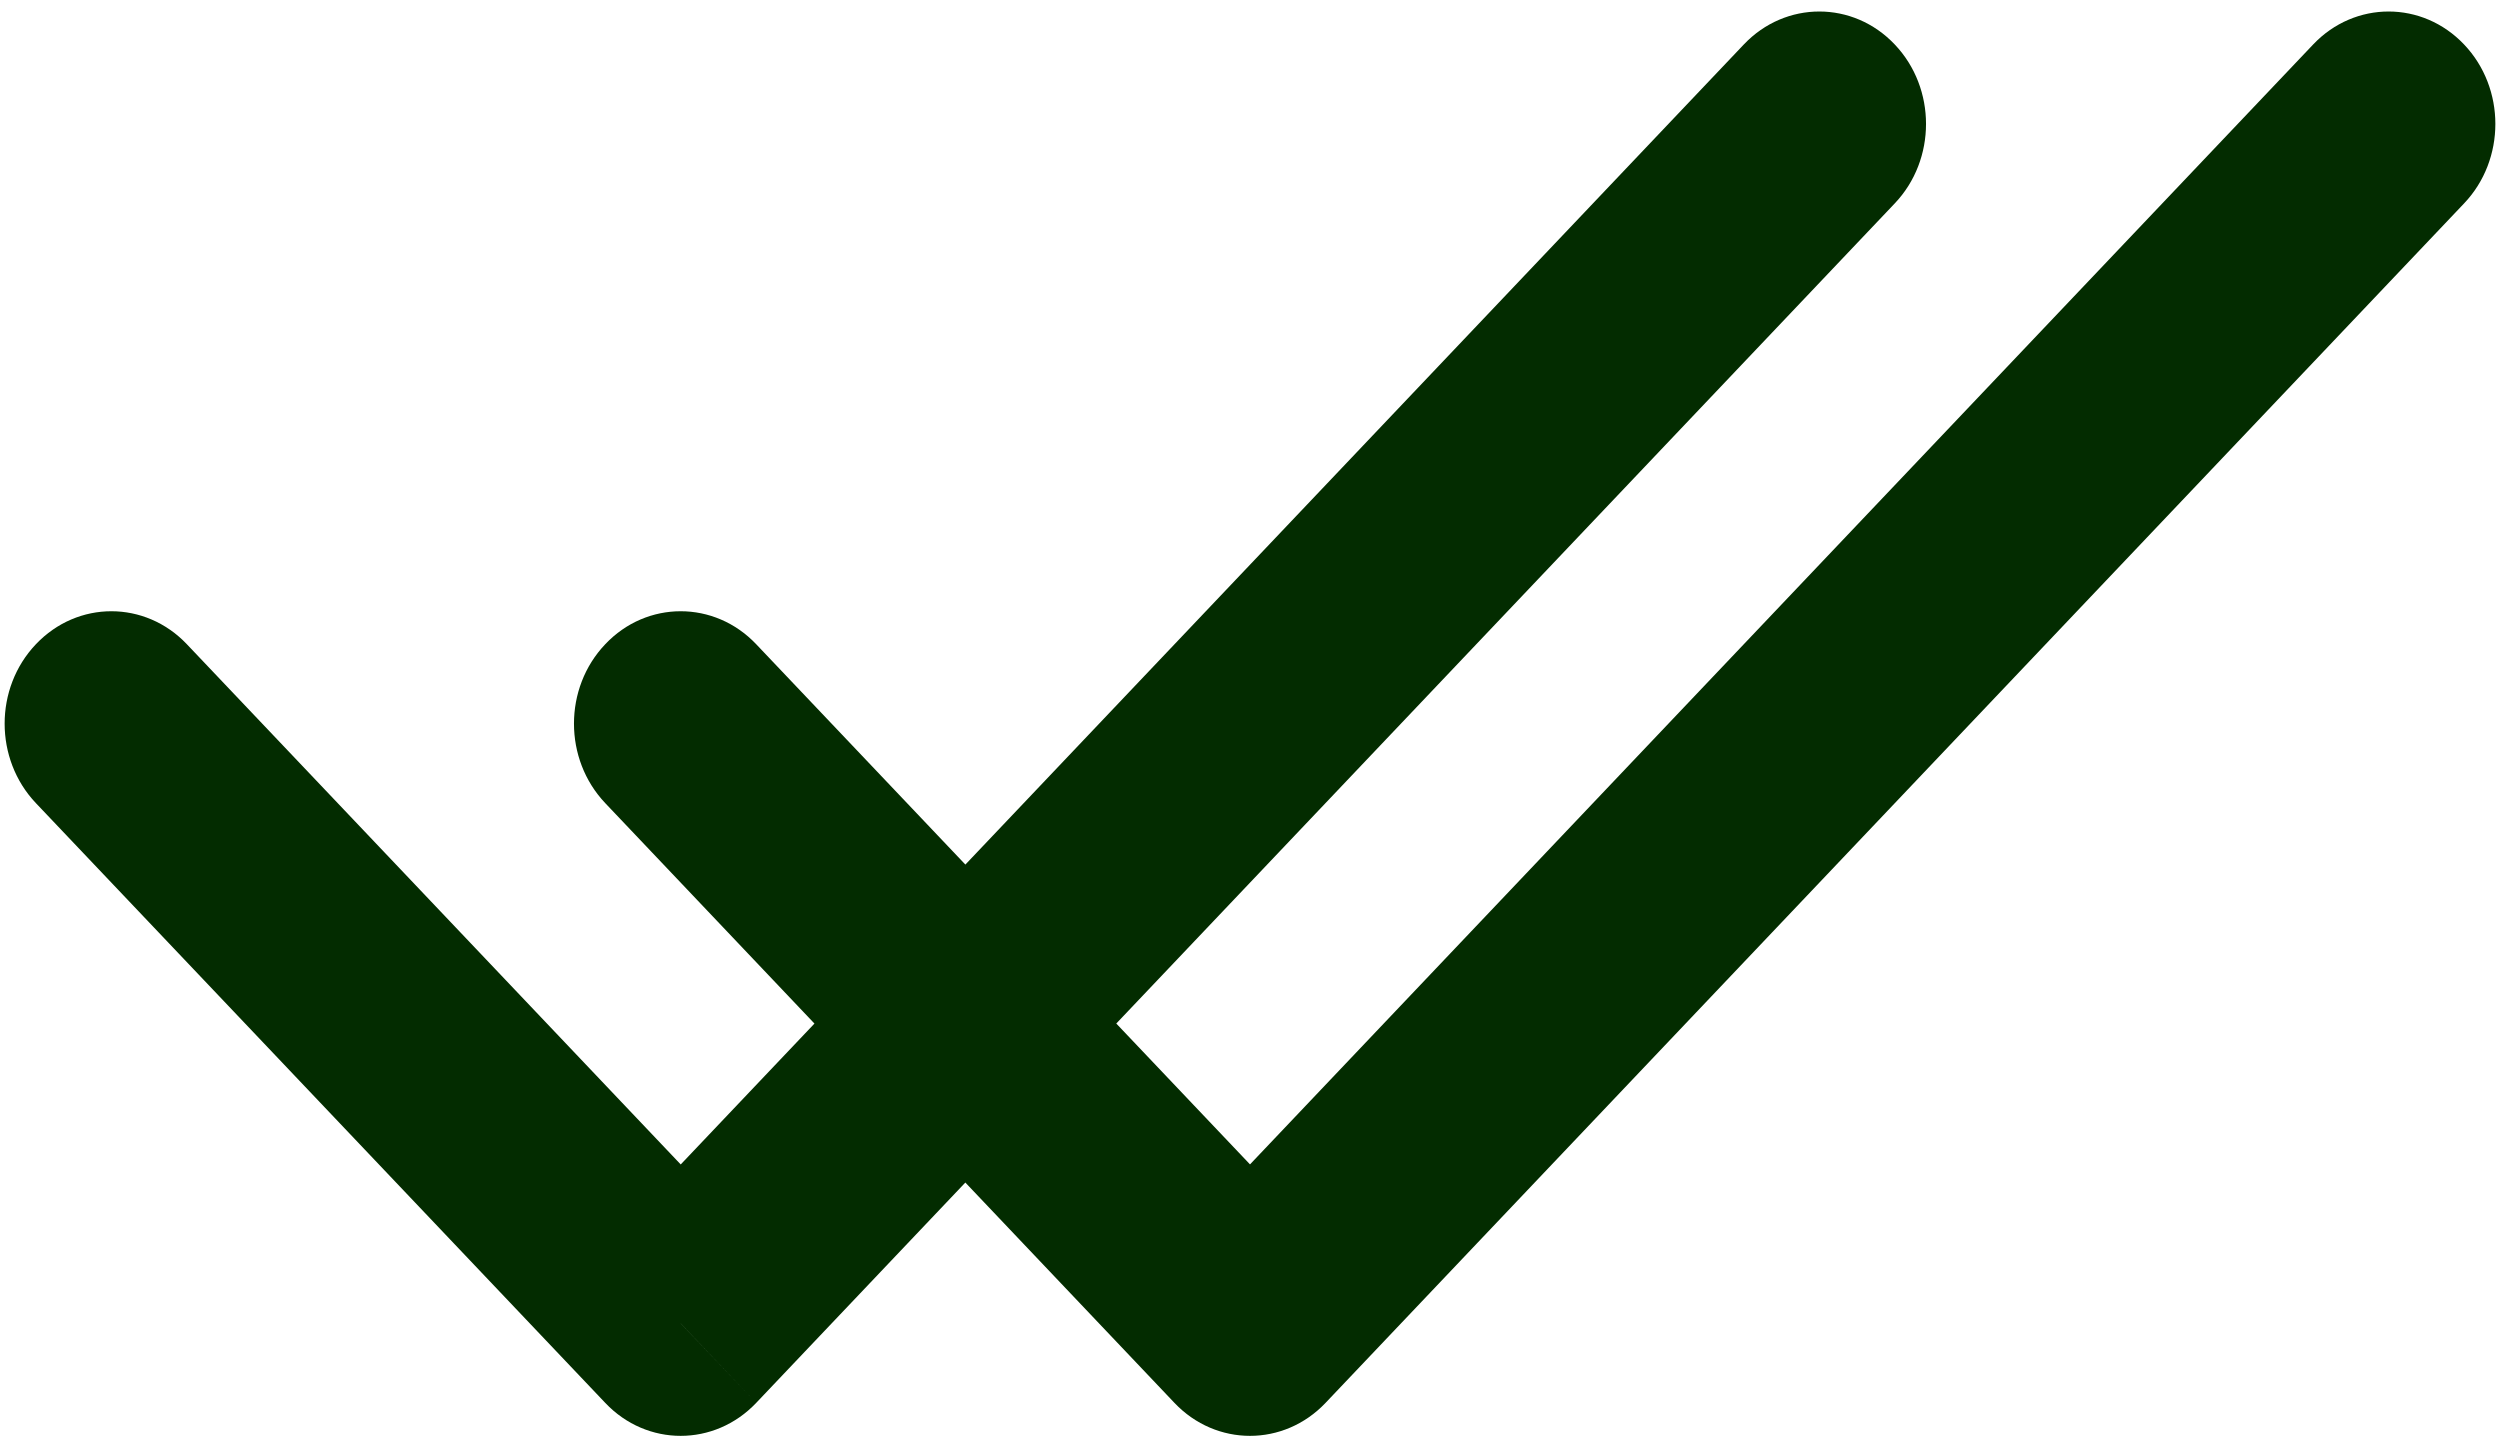
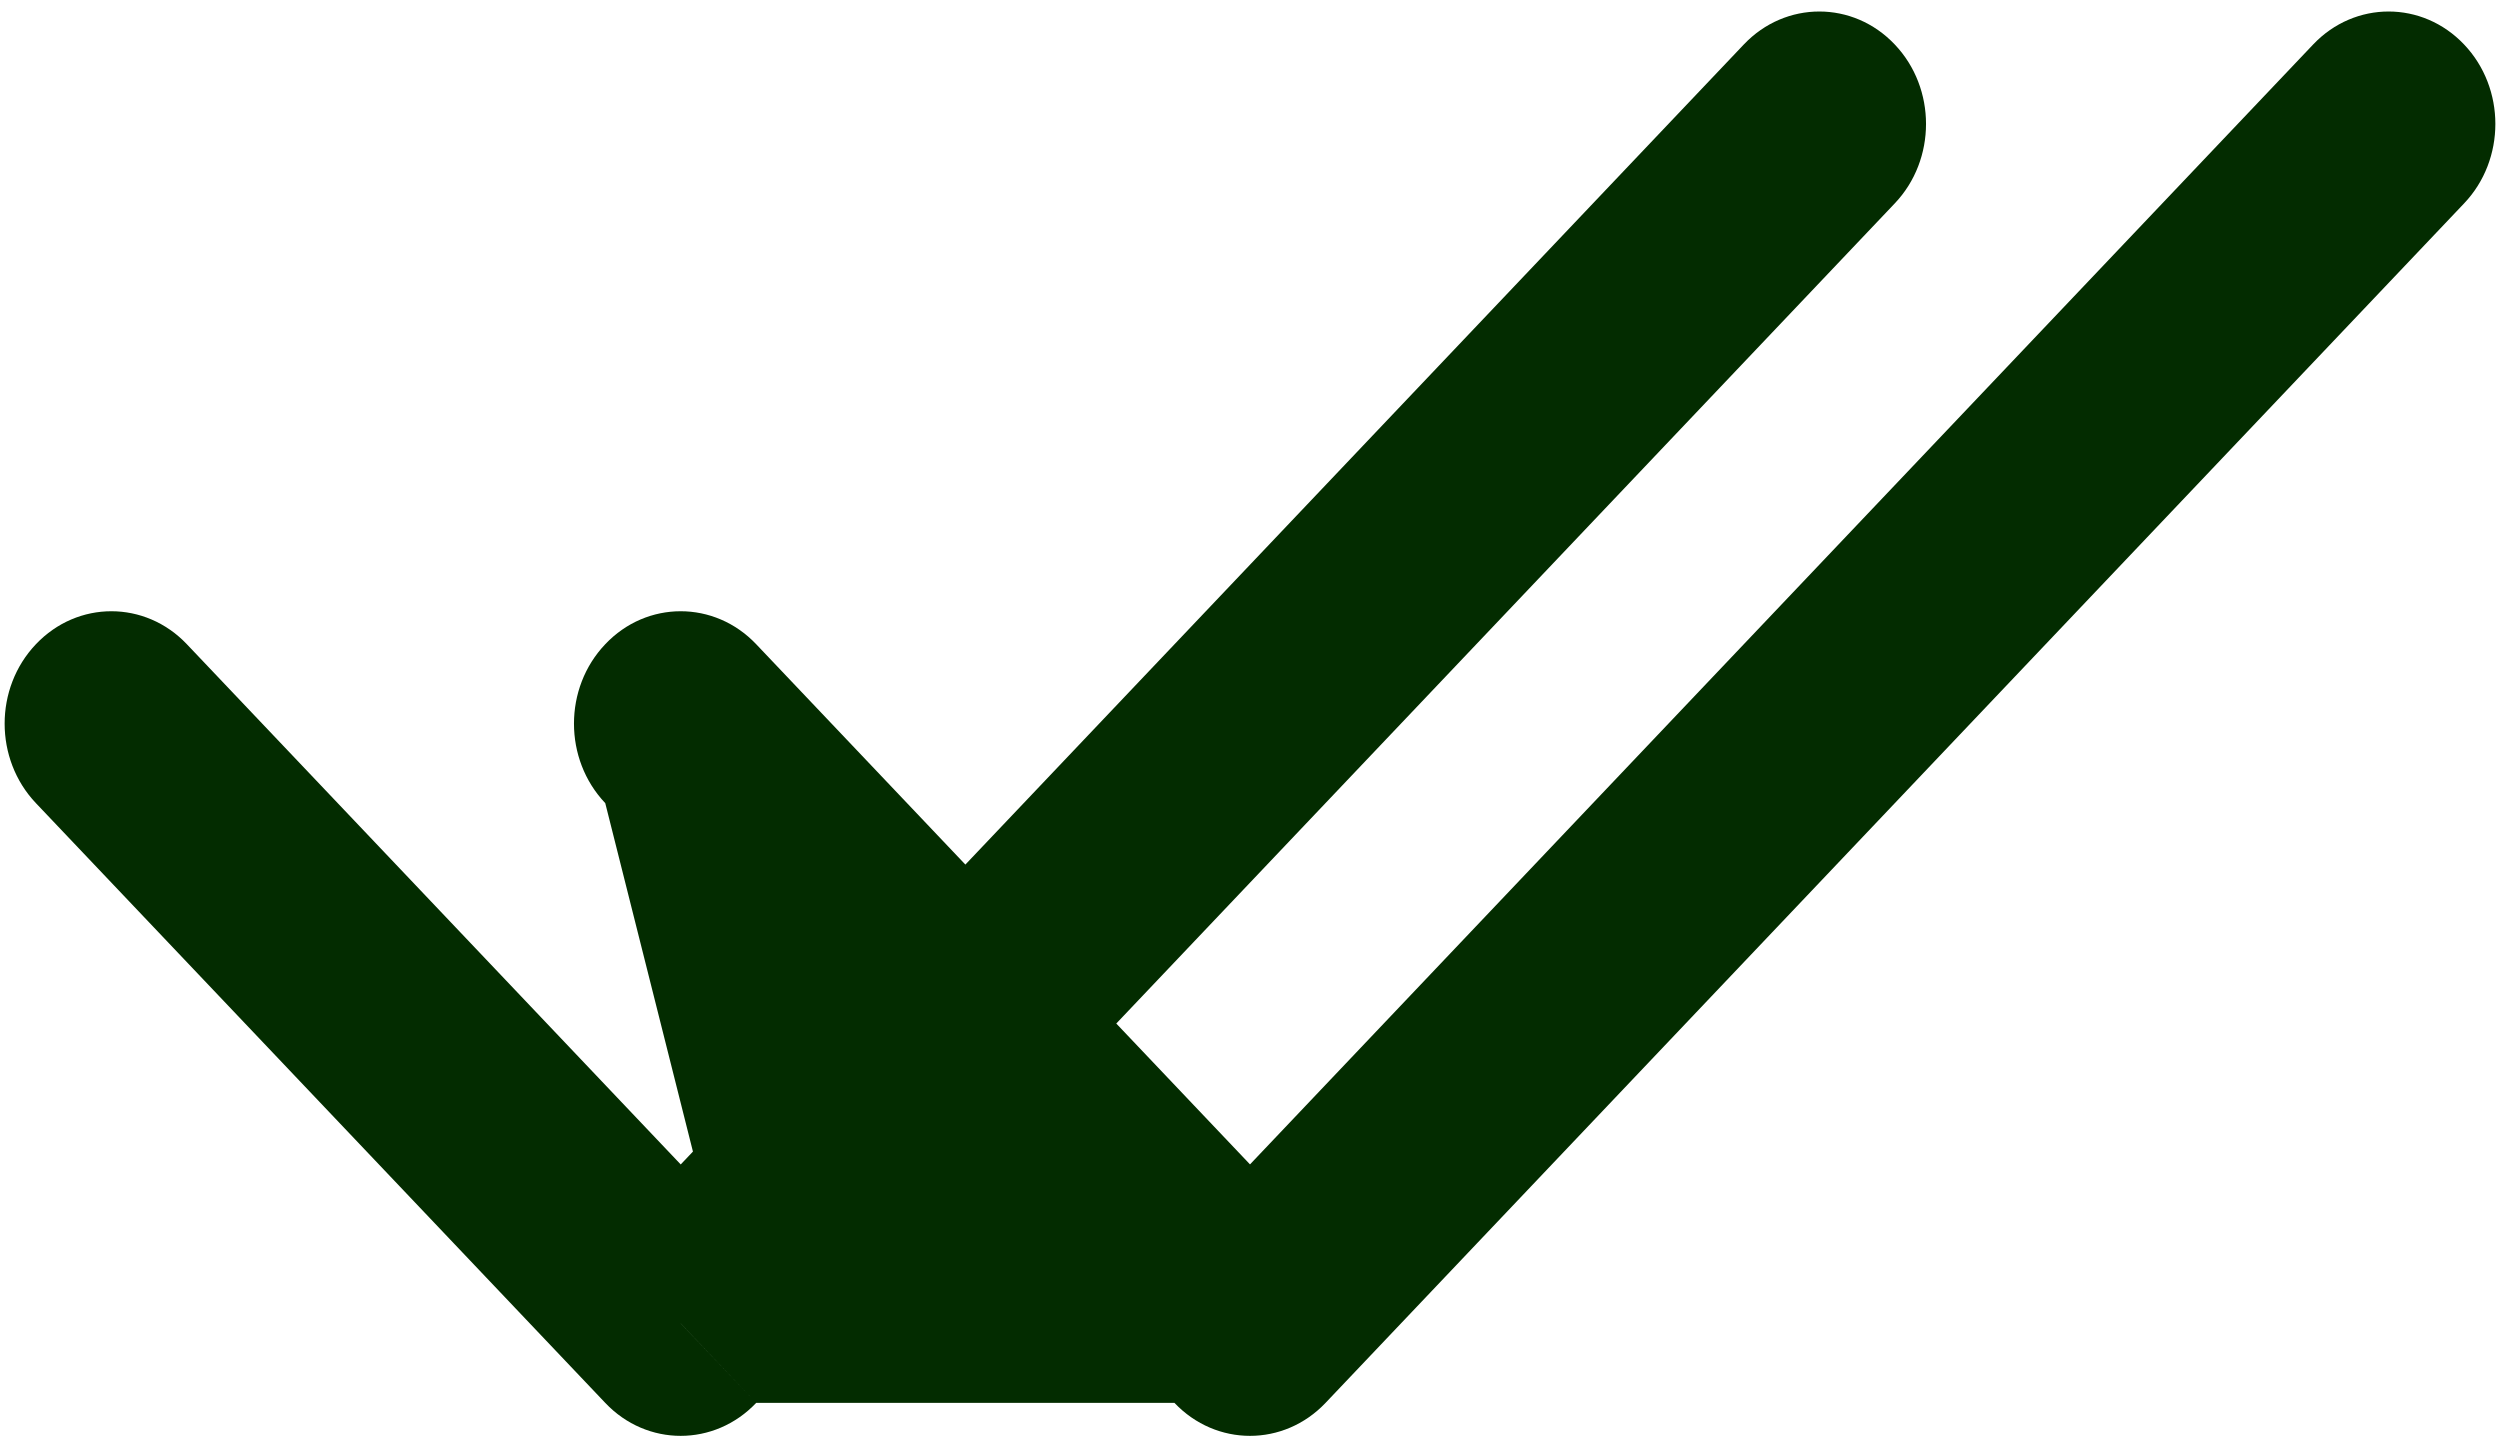
<svg xmlns="http://www.w3.org/2000/svg" width="19" height="11" viewBox="0 0 19 11" fill="none">
-   <path d="M1.42 4.896C1.103 4.562 0.59 4.562 0.273 4.896C-0.044 5.229 -0.044 5.77 0.273 6.104L1.42 4.896ZM5.173 10.058L4.6 10.662C4.916 10.996 5.43 10.996 5.747 10.662L5.173 10.058ZM14.4 1.546C14.717 1.213 14.717 0.671 14.4 0.338C14.084 0.004 13.57 0.004 13.253 0.338L14.4 1.546ZM5.747 4.896C5.43 4.562 4.916 4.562 4.6 4.896C4.283 5.229 4.283 5.77 4.6 6.104L5.747 4.896ZM9.5 10.058L8.926 10.662C9.243 10.996 9.757 10.996 10.074 10.662L9.5 10.058ZM18.727 1.546C19.044 1.213 19.044 0.671 18.727 0.338C18.41 0.004 17.897 0.004 17.58 0.338L18.727 1.546ZM0.273 6.104L4.6 10.662L5.747 9.454L1.42 4.896L0.273 6.104ZM5.747 10.662L14.4 1.546L13.253 0.338L4.6 9.454L5.747 10.662ZM4.6 6.104L8.926 10.662L10.074 9.454L5.747 4.896L4.6 6.104ZM10.074 10.662L18.727 1.546L17.58 0.338L8.926 9.454L10.074 10.662Z" fill="#032C00" />
+   <path d="M1.42 4.896C1.103 4.562 0.59 4.562 0.273 4.896C-0.044 5.229 -0.044 5.77 0.273 6.104L1.42 4.896ZM5.173 10.058L4.6 10.662C4.916 10.996 5.43 10.996 5.747 10.662L5.173 10.058ZM14.4 1.546C14.717 1.213 14.717 0.671 14.4 0.338C14.084 0.004 13.57 0.004 13.253 0.338L14.4 1.546ZM5.747 4.896C5.43 4.562 4.916 4.562 4.6 4.896C4.283 5.229 4.283 5.77 4.6 6.104L5.747 4.896ZM9.5 10.058L8.926 10.662C9.243 10.996 9.757 10.996 10.074 10.662L9.5 10.058ZM18.727 1.546C19.044 1.213 19.044 0.671 18.727 0.338C18.41 0.004 17.897 0.004 17.58 0.338L18.727 1.546ZM0.273 6.104L4.6 10.662L5.747 9.454L1.42 4.896L0.273 6.104ZM5.747 10.662L14.4 1.546L13.253 0.338L4.6 9.454L5.747 10.662ZL8.926 10.662L10.074 9.454L5.747 4.896L4.6 6.104ZM10.074 10.662L18.727 1.546L17.58 0.338L8.926 9.454L10.074 10.662Z" fill="#032C00" />
</svg>